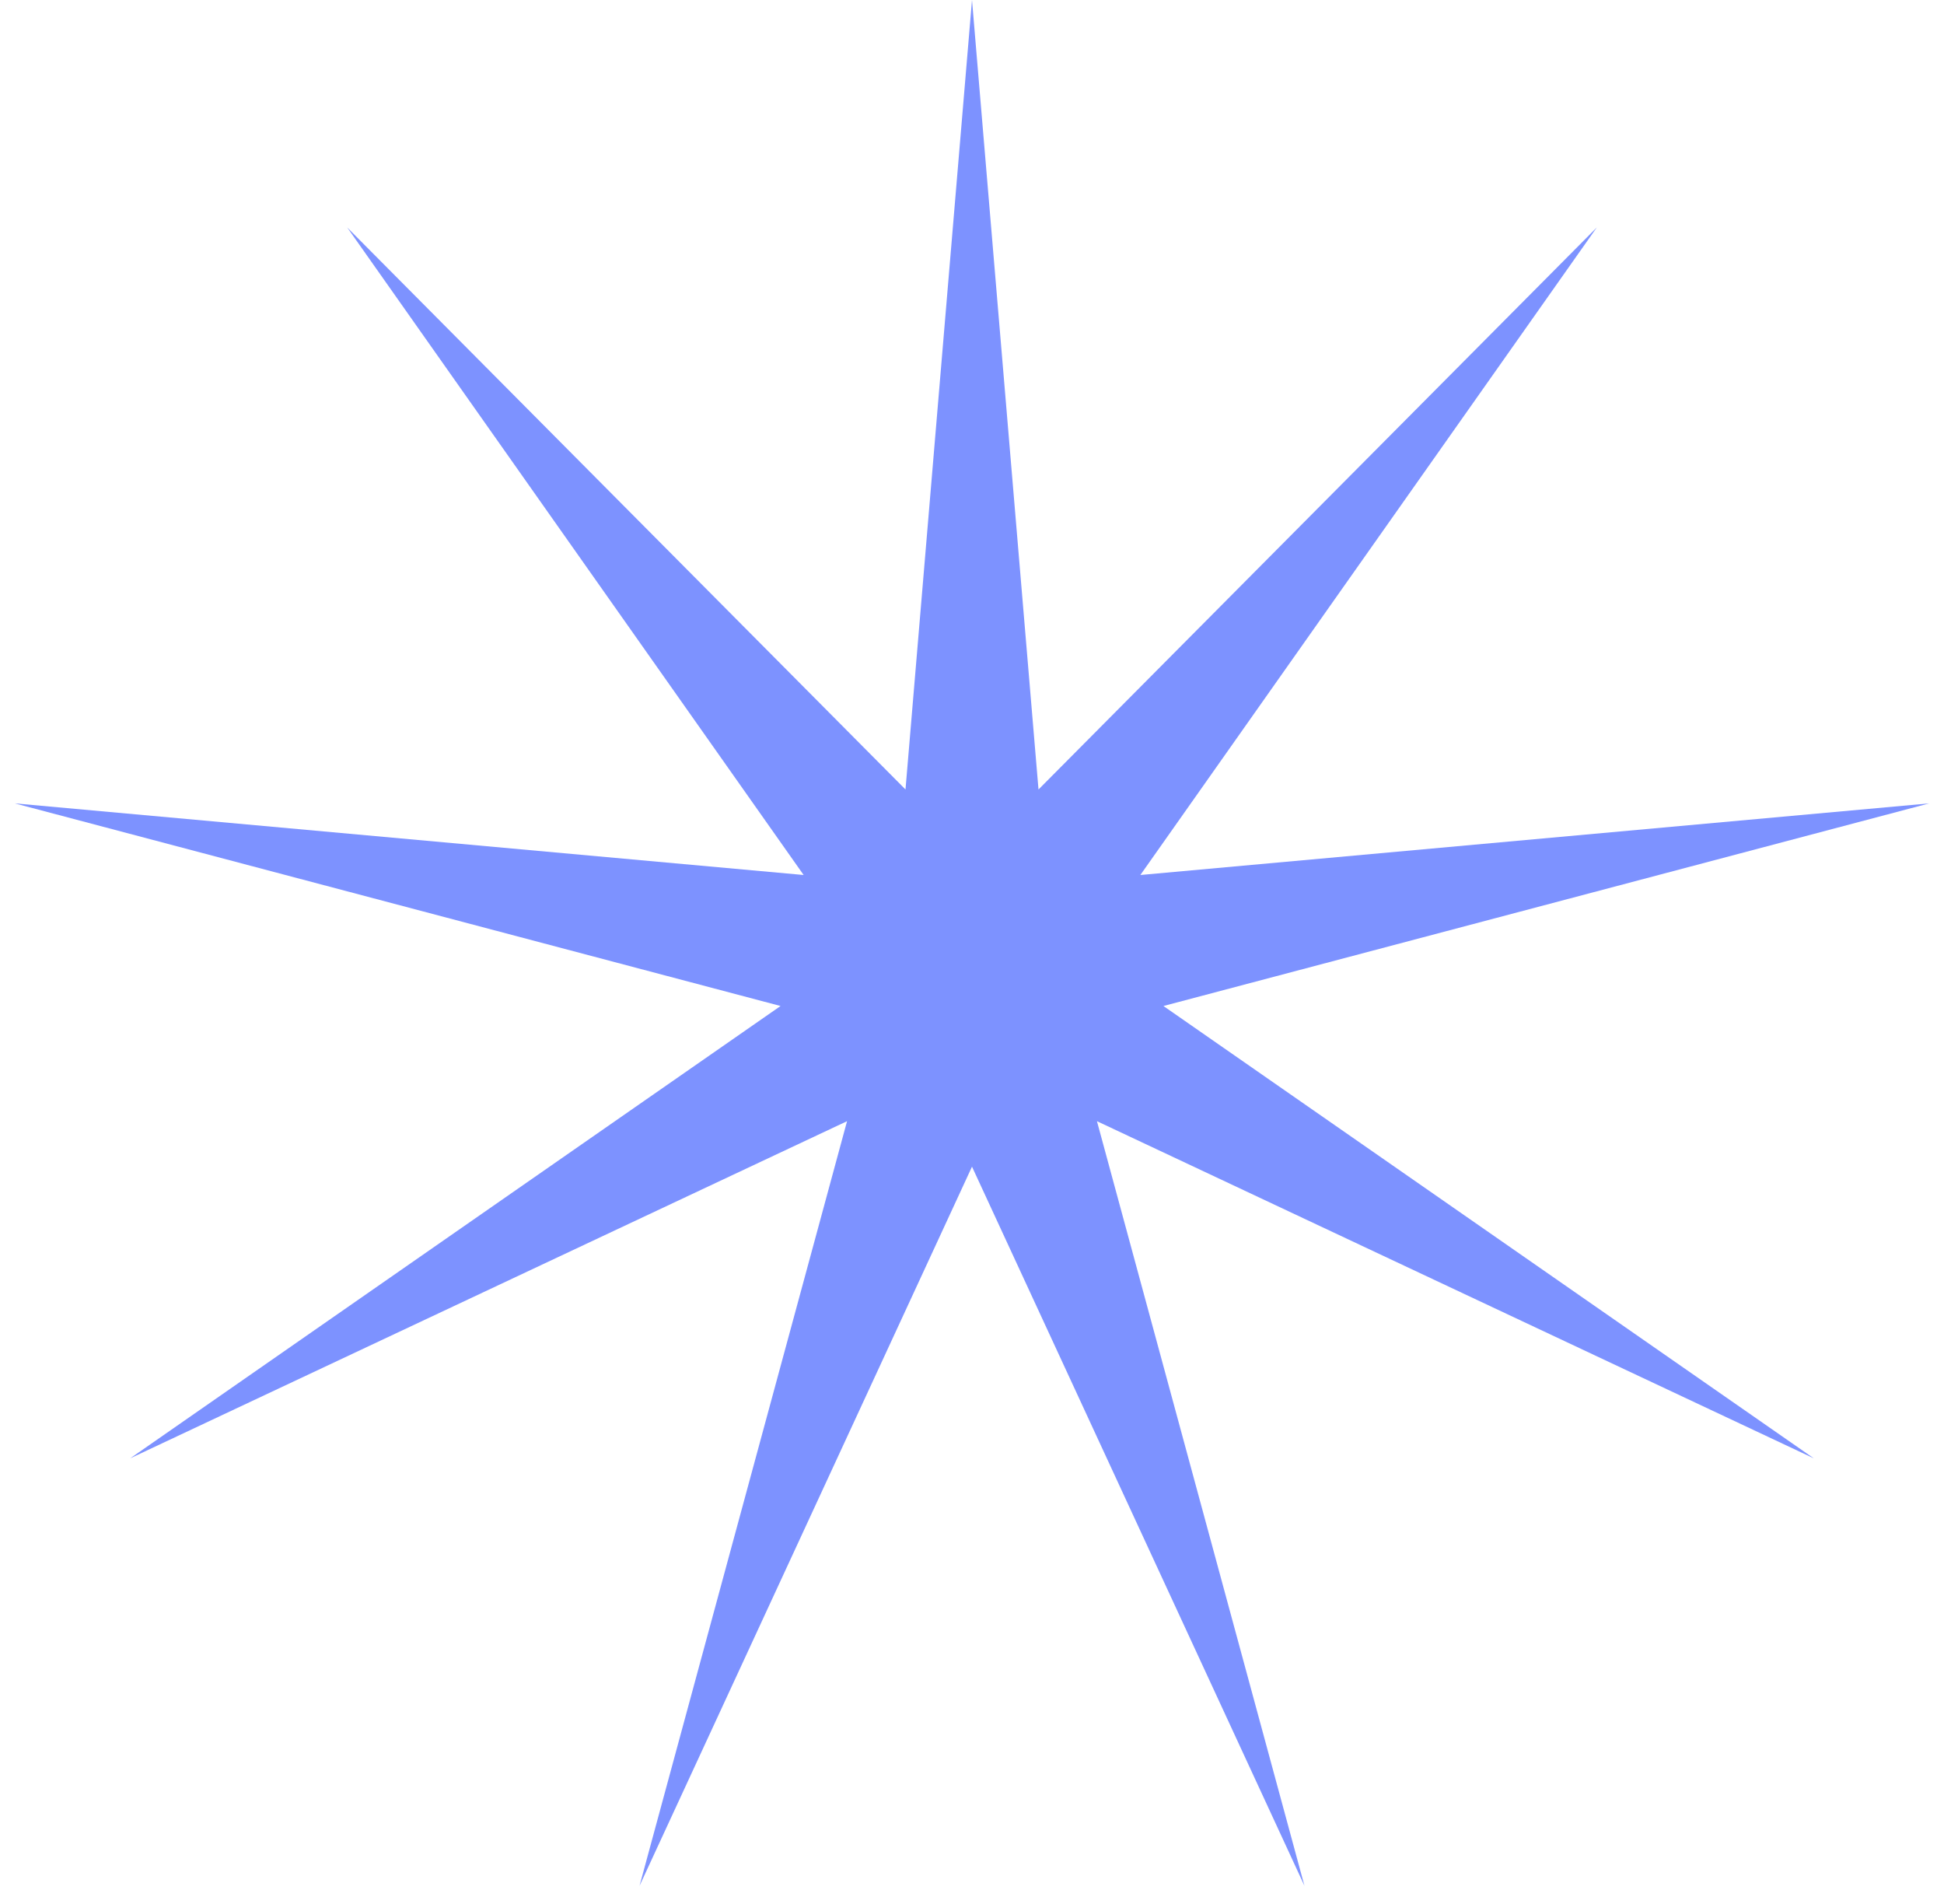
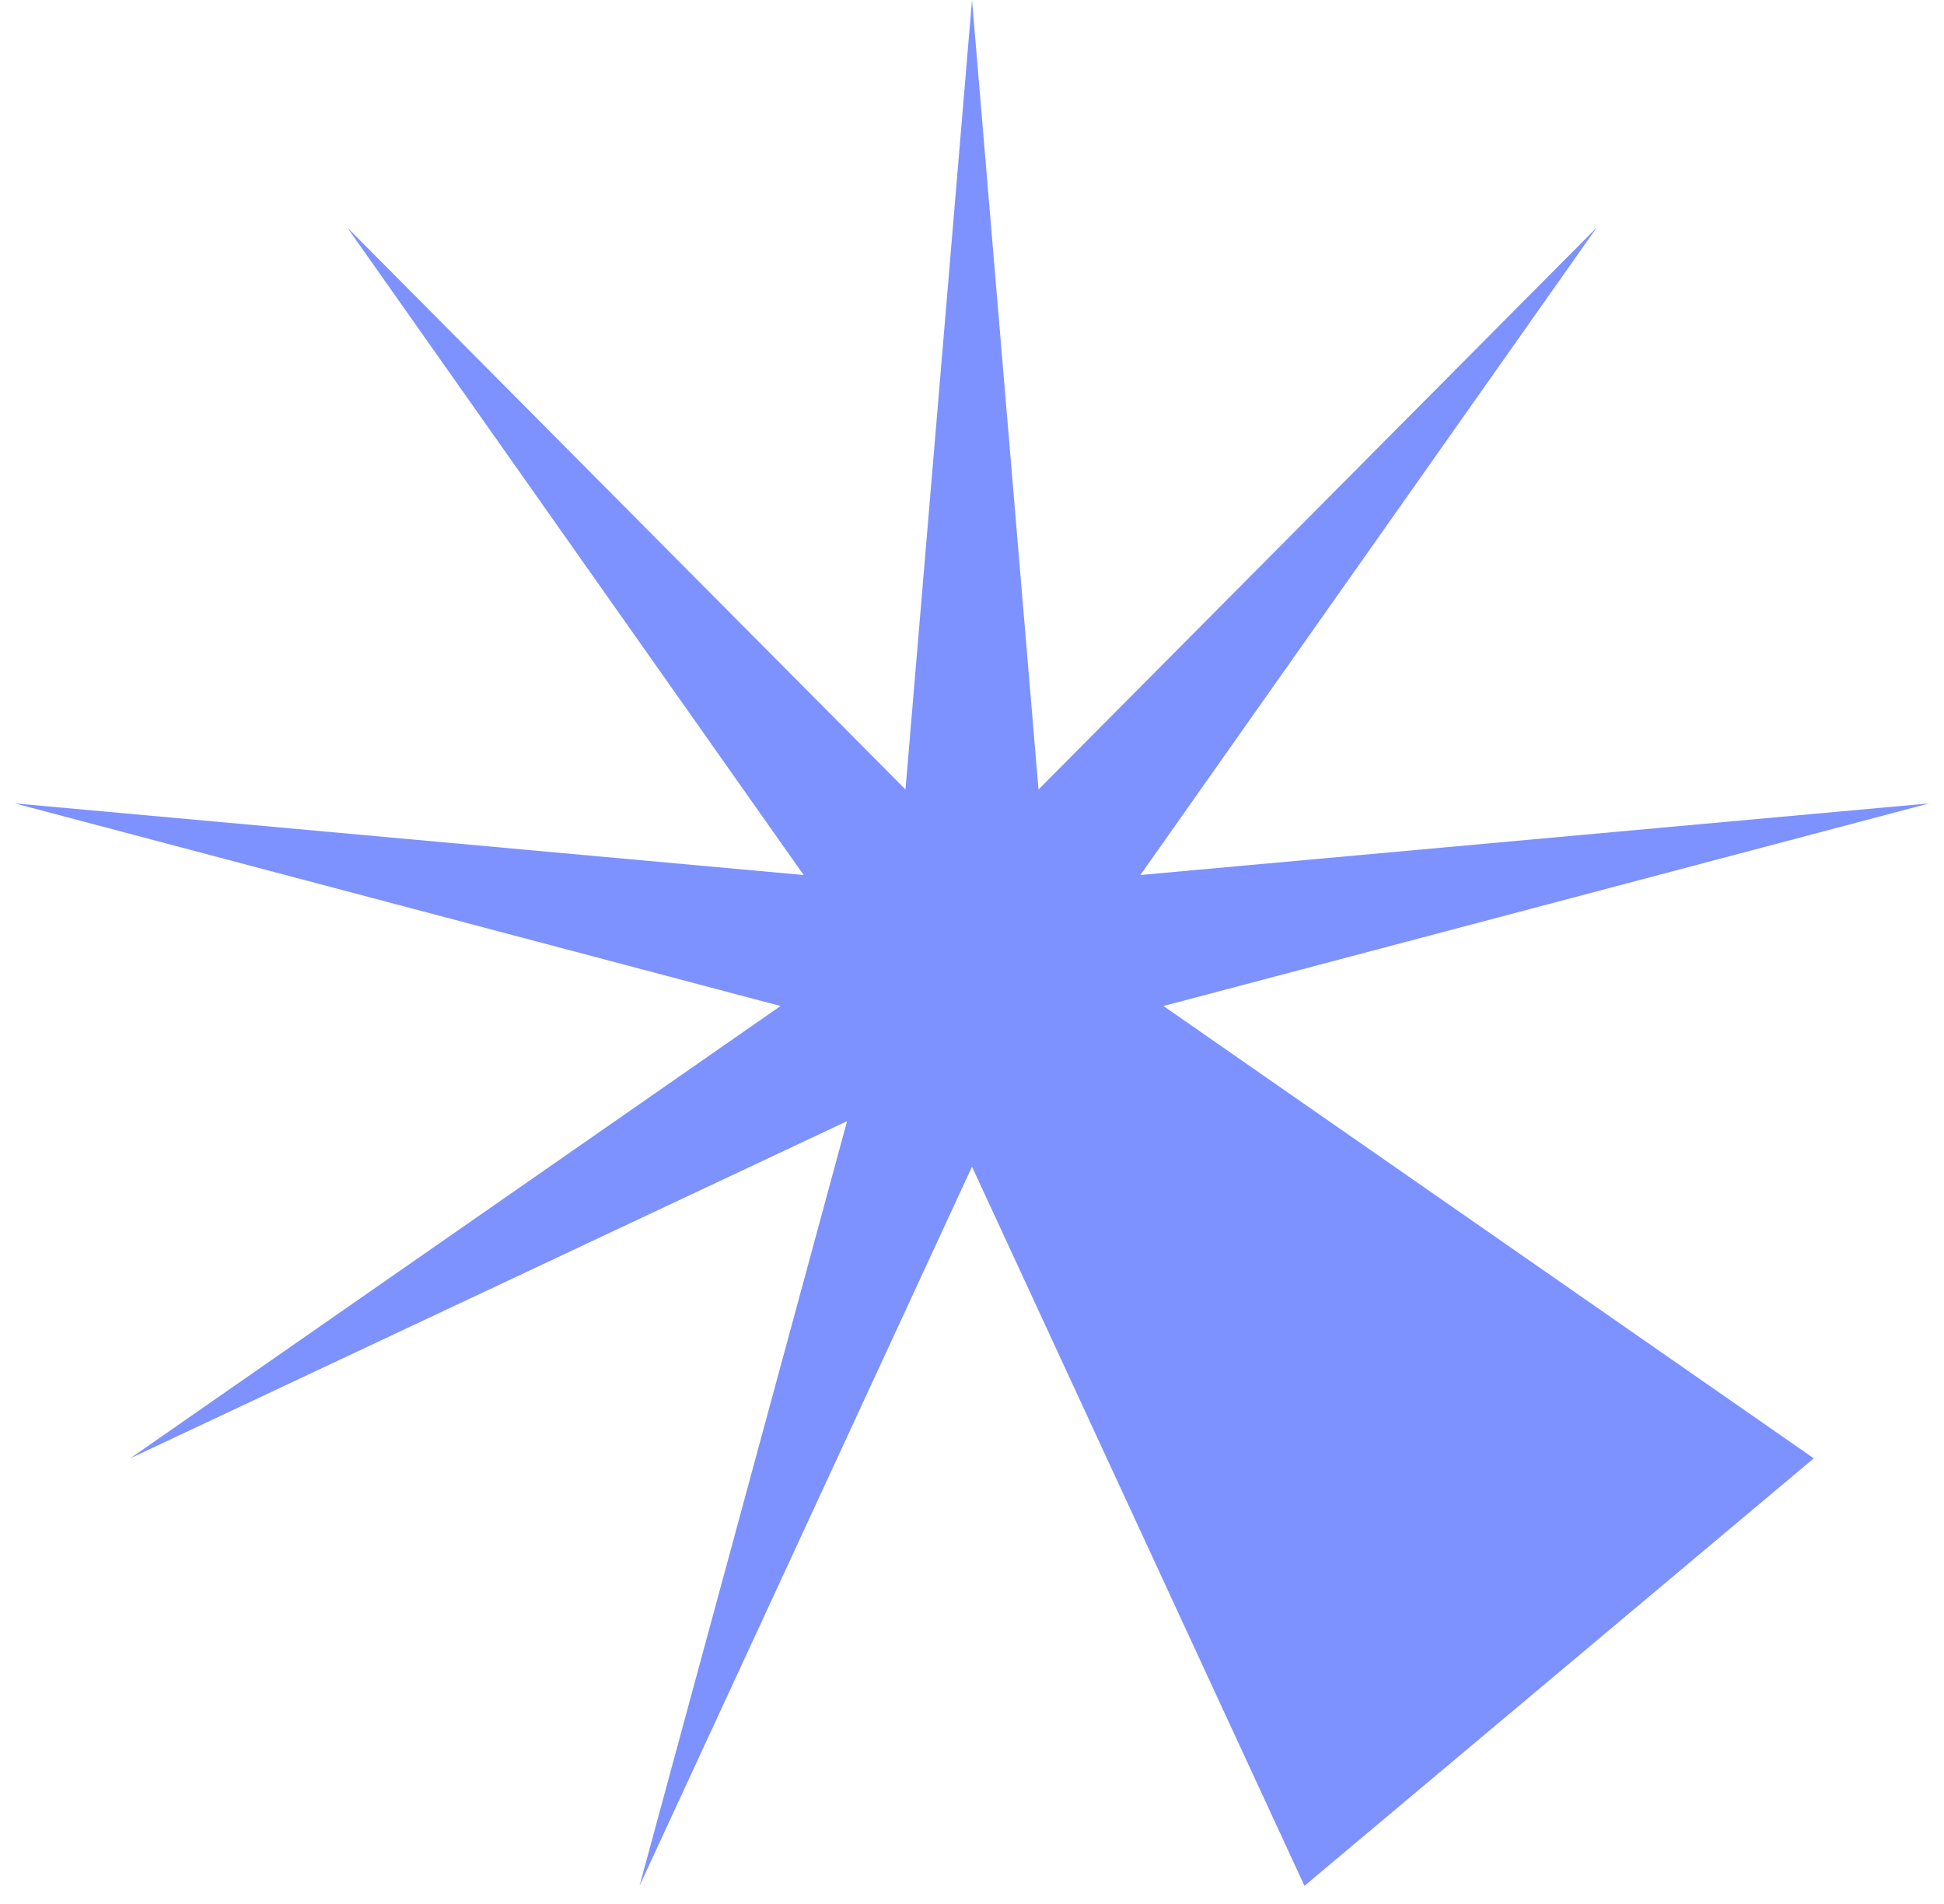
<svg xmlns="http://www.w3.org/2000/svg" width="48" height="47" viewBox="0 0 48 47" fill="none">
-   <path d="M24 0L25.642 19.489L39.427 5.615L28.157 21.6L47.635 19.832L28.727 24.834L44.785 36L27.085 27.677L32.209 46.553L24 28.8L15.791 46.553L20.915 27.677L3.215 36L19.273 24.834L0.365 19.832L19.843 21.6L8.573 5.615L22.358 19.489L24 0Z" fill="#7D92FF" />
+   <path d="M24 0L25.642 19.489L39.427 5.615L28.157 21.6L47.635 19.832L28.727 24.834L44.785 36L32.209 46.553L24 28.8L15.791 46.553L20.915 27.677L3.215 36L19.273 24.834L0.365 19.832L19.843 21.6L8.573 5.615L22.358 19.489L24 0Z" fill="#7D92FF" />
</svg>